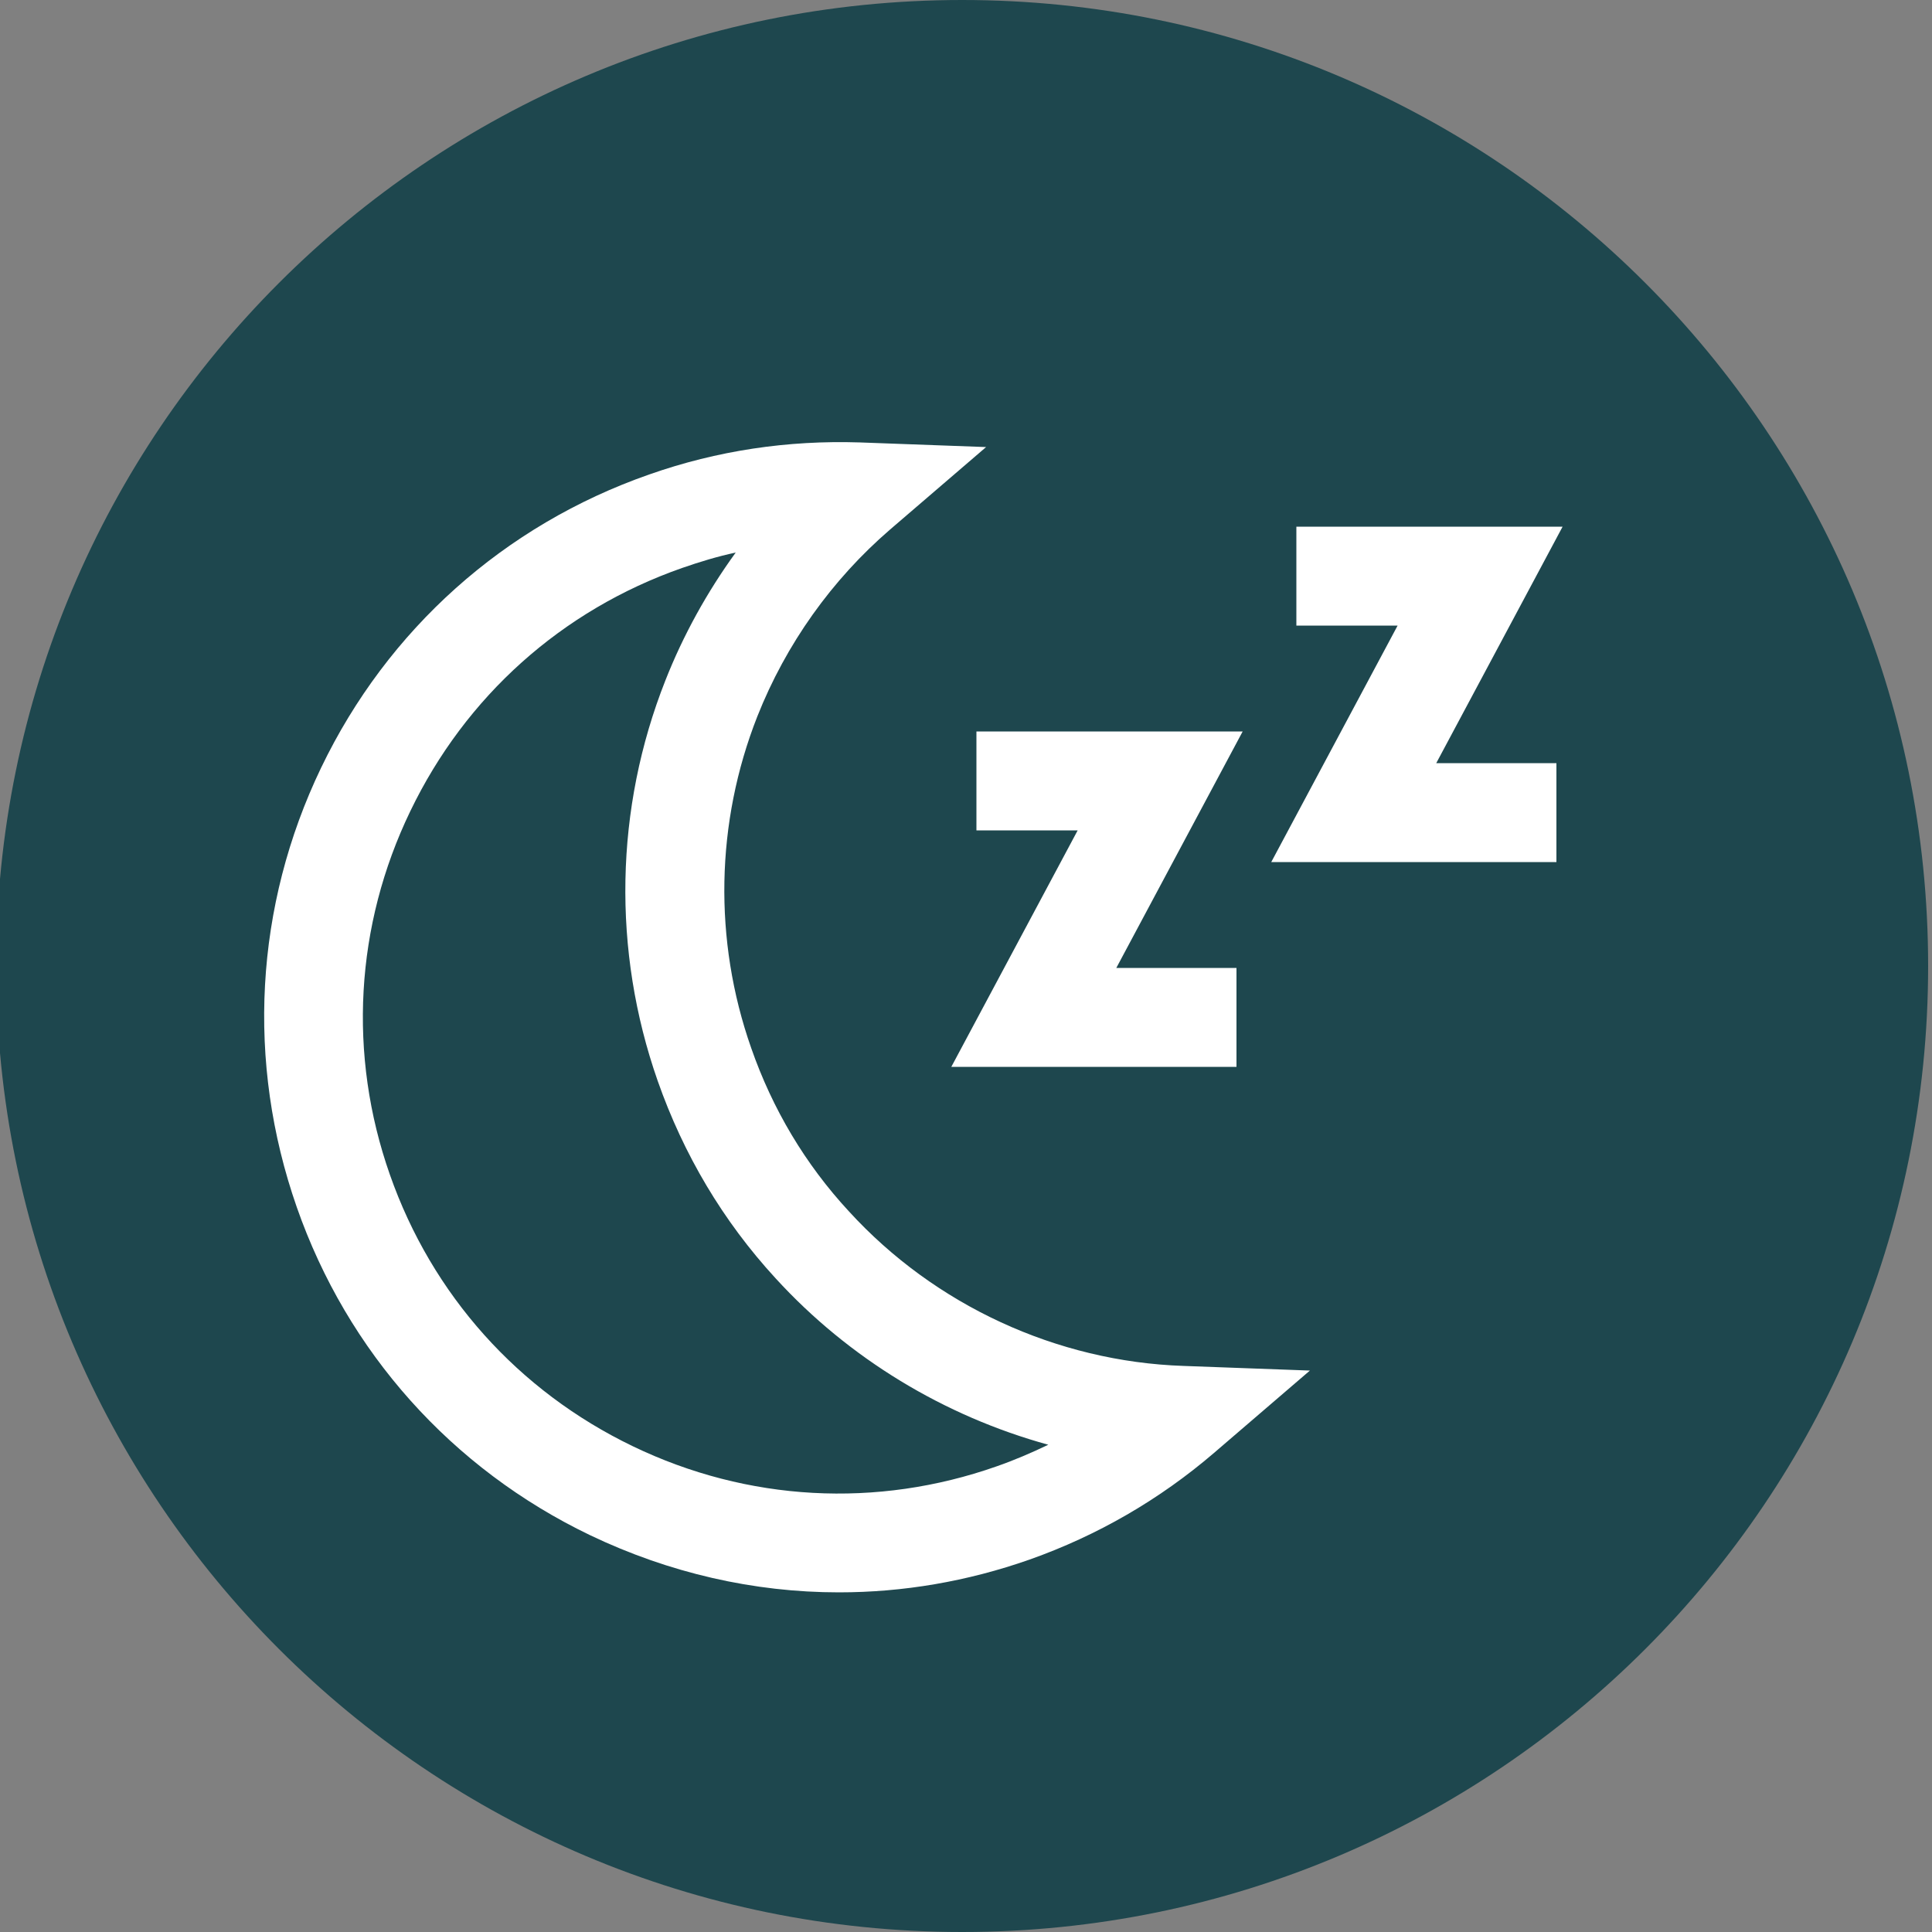
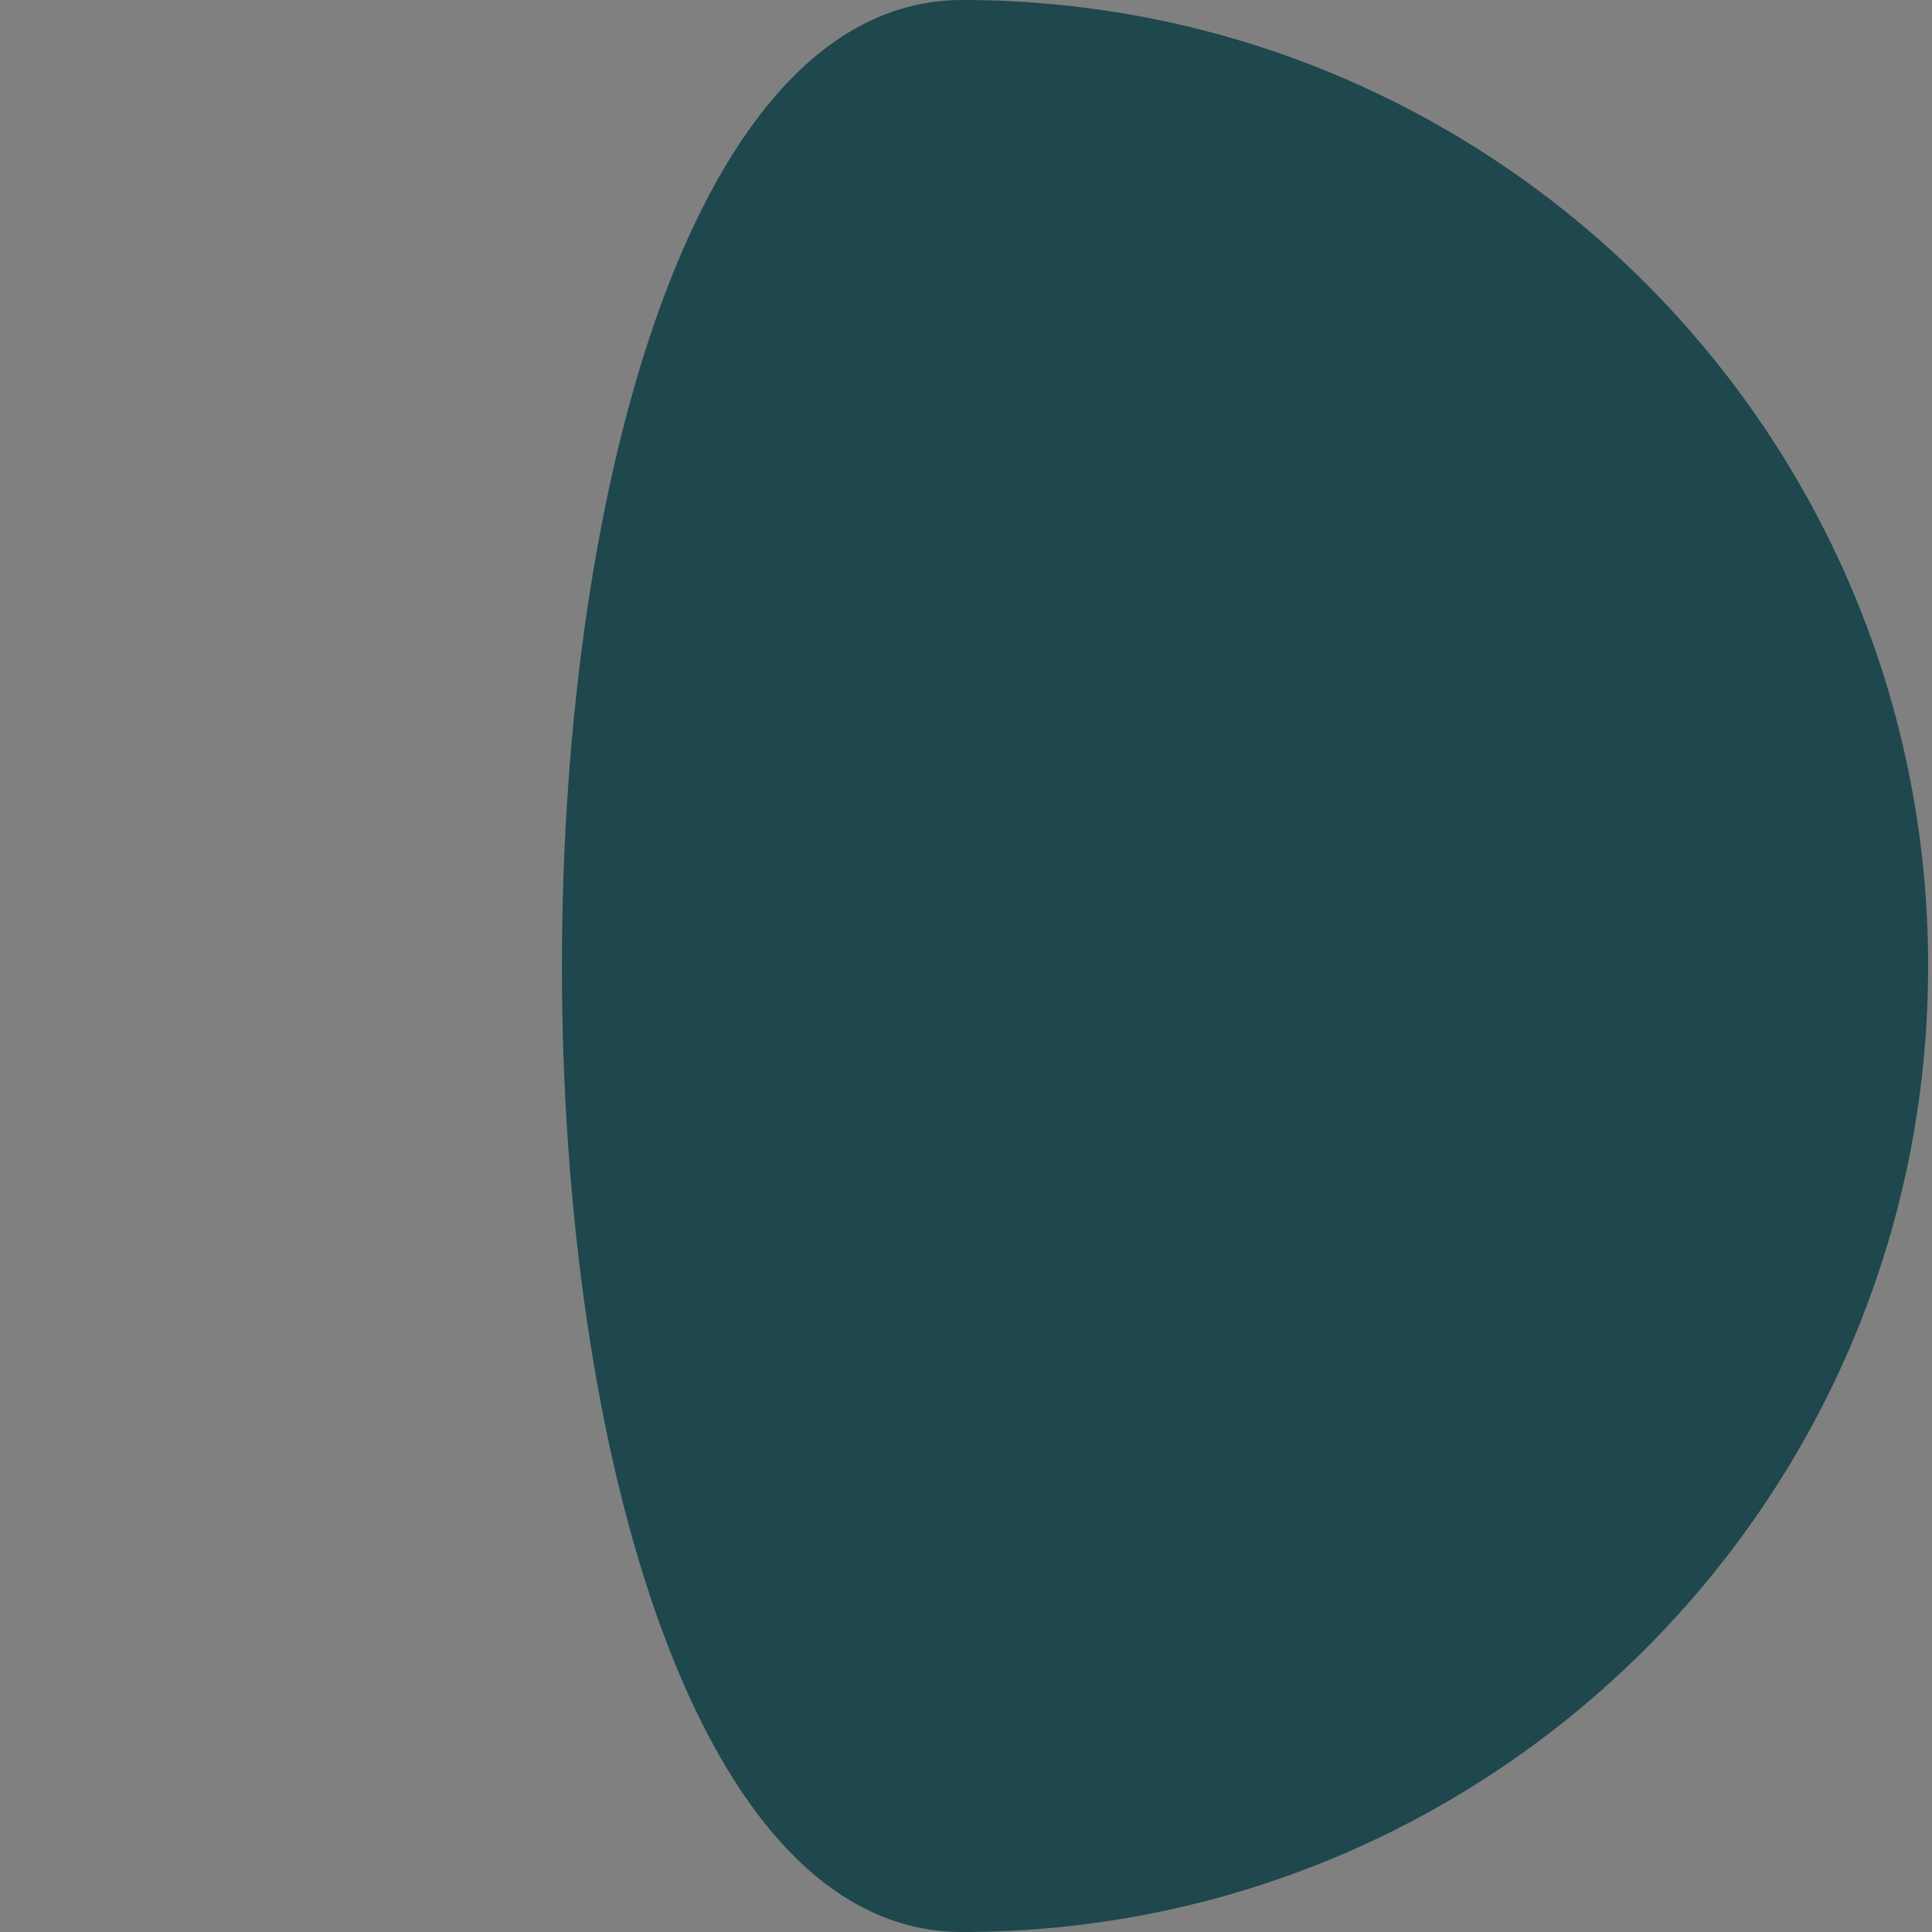
<svg xmlns="http://www.w3.org/2000/svg" id="Layer_1" viewBox="0 0 500 500" style="enable-background:new 0 0 500 500;">
  <rect x="0" y="0" width="500" height="500" fill="#808080" stroke="none" />
  <style>.st0{fill:#1E474E;}
.st1{fill:#FFFFFF;}</style>
  <g>
-     <path class="st0" d="M499 250c0 138.1-111.9 250-250 250C110.9 5e2-1 388.1-1 250S110.9.0 249 0 499 111.9 499 250" />
-     <path class="st1" d="M217.1 412.1c-22 0-43.9-5-64.4-14.8-35.8-17.2-62.8-47.4-75.9-84.9s-10.9-77.9 6.3-113.7c17.2-35.8 47.4-62.8 84.9-75.9 17.6-6.2 35.9-8.9 54.5-8.3l32.7 1.2-24.8 21.3c-15.1 13-27 29.7-34.4 48.4-10.8 27.4-11.4 57.9-1.6 85.8 5.5 15.8 14 30.1 25.3 42.3 22.2 24.3 53.8 38.9 86.6 40l32.7 1.2-24.8 21.3c-14.1 12.1-30.2 21.4-47.7 27.6C250.3 409.3 233.7 412.1 217.1 412.1zM190.4 143c-4.7 1-9.3 2.4-13.9 4-31.1 10.9-56 33.2-70.3 62.9C91.9 239.5 90 273 100.9 304c10.9 31.1 33.2 56 62.9 70.3s63.1 16.1 94.1 5.2c4.6-1.6 9-3.5 13.4-5.6-26.9-7.4-51.6-22.3-70.6-43.1-13.6-14.8-23.8-32-30.5-51.1h0c-11.8-33.7-11.1-70.5 2-103.6C176.8 164.4 183 153.2 190.4 143zM320 276.1h-73.8l32.7-61.2h-26.2v-25.6h68.9l-32.7 61.2H320v25.6zm82.9-53H329l32.7-61.2h-26.2v-25.6h68.9l-32.7 61.2h31.1v25.6z" />
+     <path class="st0" d="M499 250c0 138.1-111.9 250-250 250S110.9.0 249 0 499 111.9 499 250" />
  </g>
</svg>